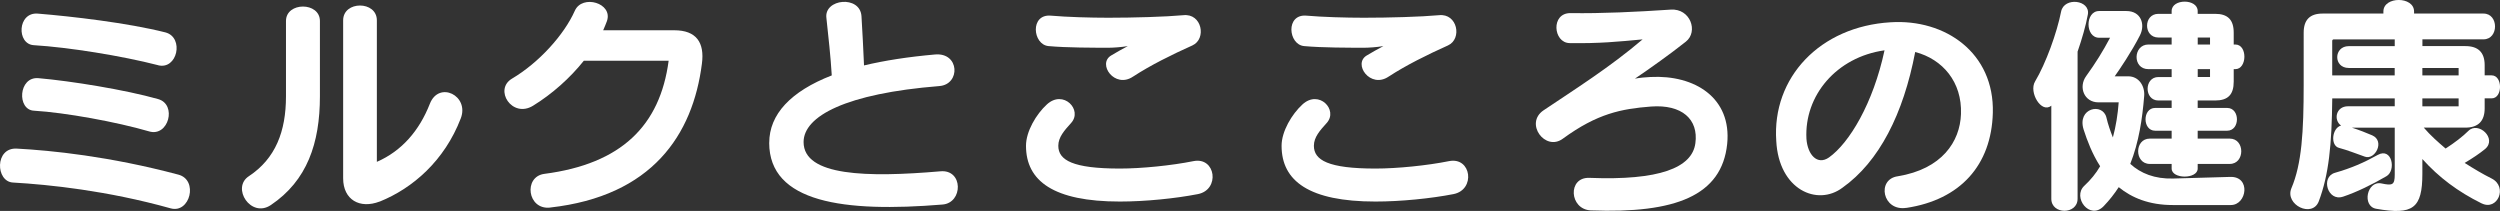
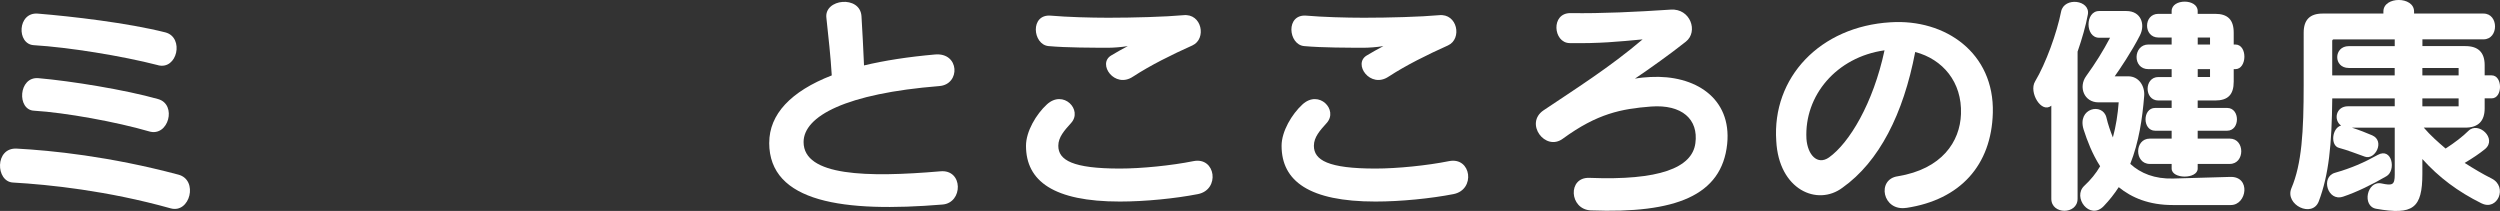
<svg xmlns="http://www.w3.org/2000/svg" id="_レイヤー_1" viewBox="0 0 551 46.49">
  <rect x="0" y="0" width="551" height="46.49" fill="#333333" stroke="none" />
  <defs>
    <style>.cls-1{fill:#fff;}</style>
  </defs>
  <path class="cls-1" d="M37.58,45.91c-13.93-3.89-26.73-5.22-34.72-5.68-3.84-.2-4.05-7.73.82-7.48,7.63.41,20.43,1.69,35.64,5.74,4.46,1.18,2.56,8.65-1.74,7.42ZM34.81,14.36c-7.94-2.05-19.72-3.94-27.35-4.4-3.84-.21-3.64-7.32.87-6.96,7.58.62,19.87,2.05,28.16,4.15,4.15,1.13,2.61,8.35-1.69,7.22ZM32.87,28.96c-7.22-2.1-18.49-4.15-25.35-4.56-3.84-.15-3.48-7.58.97-7.17,7.07.61,19.15,2.56,26.37,4.61,4.2,1.18,2.3,8.4-2,7.12Z" />
-   <path class="cls-1" d="M59.7,45.19c-4.4,2.97-8.76-3.79-4.86-6.35,5.89-3.89,8.19-9.88,8.19-17.62V4.63c0-4.25,7.48-4.25,7.48,0v16.59c0,10.34-2.82,18.59-10.81,23.97ZM83.67,44.42c-4.4,1.69-8.04-.41-8.04-5.12V4.48c0-4.35,7.43-4.35,7.43,0v31.19c5.53-2.41,9.37-6.91,11.68-12.8,2-5.12,8.76-1.79,6.81,3.23-3.58,9.32-10.6,15.41-17.87,18.33Z" />
-   <path class="cls-1" d="M121.25,45.75c-5.02.56-5.94-6.81-1.28-7.43,16.95-2.2,25.5-10.6,27.4-24.94h-18.69c-3.02,3.79-6.96,7.32-11.21,9.93-4.61,2.82-8.71-3.58-4.61-5.99,5.89-3.48,11.47-9.63,13.83-14.95,1.64-3.69,8.5-1.69,7.07,2.3-.26.67-.51,1.33-.82,2h15.67c4.87,0,6.71,2.71,6.09,7.37-2,15.72-11.01,29.19-33.44,31.7Z" />
  <path class="cls-1" d="M169.54,31.47c0-6.25,4.71-11.32,13.78-14.85-.26-4.3-.72-8.35-1.18-12.65-.56-4.25,7.42-5.07,7.73-.41.21,3.69.41,7.12.56,10.86,4.51-1.08,9.73-1.89,15.62-2.41,5.48-.51,5.68,6.61.97,6.96-20.53,1.64-29.91,6.61-29.91,12.34,0,7.53,14.03,7.83,30.11,6.45,5.12-.51,5.07,6.96.51,7.32-21.71,1.79-38.2-.41-38.2-13.62Z" />
  <path class="cls-1" d="M246.82,44.42c-14.59,0-20.69-4.51-20.69-12.29,0-3.17,2.25-6.96,4.61-9.12,3.64-3.33,7.94,1.23,5.33,4.1-1.48,1.64-2.82,3.12-2.82,5.02,0,3.17,3.17,5.02,13.57,5.02,4.81,0,11.42-.67,16.23-1.64,4.92-.97,5.89,6.3.97,7.27-4.97.97-11.62,1.64-17.21,1.64ZM249.74,16.87c-4.05,2.77-7.99-2.82-4.81-4.66.77-.46,2.71-1.59,3.64-2.05-1.54.26-3.38.36-4.15.36-3.33,0-9.37,0-13.31-.36-3.53-.31-4.15-7.12.51-6.71,3.53.31,8.71.46,12.65.46,5.53,0,12.6-.2,16.54-.56,4.1-.46,5.17,5.22,2,6.66-4.56,2.05-9.22,4.35-13.06,6.86Z" />
  <path class="cls-1" d="M303.15,44.42c-14.59,0-20.69-4.51-20.69-12.29,0-3.17,2.25-6.96,4.61-9.12,3.64-3.33,7.94,1.23,5.33,4.1-1.48,1.64-2.82,3.12-2.82,5.02,0,3.17,3.17,5.02,13.57,5.02,4.81,0,11.42-.67,16.23-1.64,4.92-.97,5.89,6.3.97,7.27-4.97.97-11.62,1.64-17.21,1.64ZM306.07,16.87c-4.05,2.77-7.99-2.82-4.81-4.66.77-.46,2.71-1.59,3.64-2.05-1.54.26-3.38.36-4.15.36-3.33,0-9.37,0-13.31-.36-3.53-.31-4.15-7.12.51-6.71,3.53.31,8.71.46,12.65.46,5.53,0,12.6-.2,16.54-.56,4.1-.46,5.17,5.22,2,6.66-4.56,2.05-9.22,4.35-13.06,6.86Z" />
  <path class="cls-1" d="M350.62,46.37c-4.76-.21-5.17-7.37-.31-7.17,15.36.61,22.63-2.2,23.35-7.63.72-5.28-2.97-8.6-9.78-8.09-6.55.51-11.83,1.54-19.41,7.07-3.89,2.92-8.55-3.38-4.25-6.25,6.86-4.61,14.59-9.47,21.81-15.62-5.43.51-9.47.92-16.08.82-3.64-.05-4.2-6.66.2-6.61,6.96.1,14.39-.26,22.07-.77,4.35-.31,6.14,4.87,3.33,7.07-3.28,2.61-7.94,5.94-11.21,8.14,1.18-.21,2.36-.31,3.43-.36,9.78-.51,17.92,4.61,16.9,14.75-1.18,11.42-11.42,15.36-30.06,14.65Z" />
  <path class="cls-1" d="M420.16,45.81c-5.27.82-6.61-6.3-1.89-6.96,9.73-1.59,13.72-7.63,13.93-13.72.26-7.07-4.04-12.08-10.09-13.67-2.61,13.67-7.94,24.17-16.03,29.91-5.53,4.15-14.03.46-14.59-10.29-.97-13.98,9.63-25.25,25.2-26.17,12.08-.77,22.89,6.76,22.53,19.97-.31,11.52-7.17,19.15-19.05,20.94ZM398.14,30.6c.26,3.53,2.41,5.89,4.97,4.1,4.46-3.17,9.73-11.88,12.24-23.61-10.6,1.49-17.72,9.99-17.21,19.51Z" />
  <path class="cls-1" d="M457.9,11.34v32.47c0,3.53-5.79,3.53-5.79,0v-20.53c-2.15,1.84-5.02-2.92-3.58-5.33,2.36-3.94,4.81-10.7,5.74-15.41.67-3.28,6.5-2.56,5.89.67-.46,2.51-1.28,5.33-2.25,8.14ZM478.85,45.19c-5.17,0-9.01-1.59-11.88-3.94-.97,1.49-2.05,2.87-3.33,4.2-3.07,3.17-6.96-2-4.25-4.51,1.38-1.28,2.56-2.71,3.48-4.3-1.74-2.71-2.87-5.68-3.64-8.09-1.49-4.76,4.2-5.99,5.02-2.66.36,1.54.87,3.02,1.43,4.4.67-2.46,1.08-5.07,1.28-7.73h-4.46c-3.17,0-4.46-3.38-2.71-5.79,2.1-2.92,3.64-5.38,5.27-8.45h-2.41c-3.12,0-3.12-5.89,0-5.89h5.99c3.28,0,4.2,2.97,3.02,5.33-1.84,3.64-4.56,7.63-5.58,9.06h2.97c2.41,0,3.69,2.2,3.53,4.3-.41,5.07-1.18,10.24-3.07,15,2.3,2.1,5.38,3.33,9.42,3.23l12.6-.36c4.61-.15,3.69,6.2.15,6.2h-12.85ZM492.31,15.23v2.77c0,2.87-1.28,4.15-4.1,4.15h-3.84v1.64h6.5c2.87,0,2.87,5.02,0,5.02h-6.5v1.74h7.07c3.38,0,3.38,5.58,0,5.58h-7.07v1.02c0,2.36-5.74,2.36-5.74,0v-1.02h-4.81c-3.43,0-3.43-5.58,0-5.58h4.81v-1.74h-3.64c-2.82,0-2.82-5.02,0-5.02h3.64v-1.64h-2.92c-3.17,0-3.17-5.17,0-5.17h2.92v-1.74h-5.12c-3.58,0-3.38-5.43,0-5.43h5.12v-1.54h-2.92c-3.33,0-3.33-5.22,0-5.22h2.92v-.61c0-2.77,5.74-2.77,5.74,0v.61h3.84c2.77,0,4.1,1.28,4.1,4.15v2.61h.36c2.71,0,2.61,5.43,0,5.43h-.36ZM487.09,8.27h-2.71v1.54h2.71v-1.54ZM487.09,15.23h-2.71v1.74h2.71v-1.74Z" />
  <path class="cls-1" d="M546.95,44.83c-5.27-2.61-9.42-5.74-13.06-9.78v3.23c0,7.63-2.05,9.17-10.19,7.73-3.17-.56-2.05-6.25,1.18-5.58,2.41.51,2.92.36,2.92-1.95v-10.34h-9.42c1.59.51,3.28,1.18,4.46,1.69,2.87,1.28.61,5.48-1.59,4.71-1.89-.67-3.99-1.49-5.74-1.95-1.95-.51-1.54-4.4.46-4.92-1.69-1.18-1.18-4.25,1.54-4.25h10.29v-1.74h-13.77c-.1,10.29-.77,16.85-2.97,22.69-1.43,3.74-7.53.77-6.04-2.87,2.3-5.38,2.71-12.55,2.71-22.74V7.19c0-2.82,1.38-4.2,4.15-4.2h13.42v-.46c0-3.38,6.76-3.38,6.76,0v.46h15.31c3.38,0,3.38,5.68,0,5.68h-13.47v1.49h9.47c2.82,0,4.25,1.38,4.25,4.2v2.25h1.54c2.46,0,2.46,5.07,0,5.07h-1.54v2.2c0,2.82-1.43,4.25-4.25,4.25h-9.17c1.49,1.74,3.12,3.17,4.81,4.61,2-1.28,3.84-2.71,5.02-3.89,2.2-2.2,6.4,1.69,3.69,3.99-1.18.97-2.71,2-4.51,3.07,1.95,1.23,3.89,2.41,5.94,3.43,3.64,1.84,1.28,7.22-2.2,5.48ZM516.38,43.35c-3.38,1.13-4.97-4.35-1.74-5.27,3.58-1.02,6.4-2.25,9.42-3.94,3.17-1.74,4.1,3.48,1.89,4.71-3.07,1.79-6.5,3.48-9.58,4.51ZM527.8,14.98h-10.14c-3.43,0-3.33-4.81,0-4.81h10.14v-1.49h-13.47c-.15,0-.31.15-.31.31v7.63h13.77v-1.64ZM541.88,14.98h-7.99v1.64h7.99v-1.64ZM541.88,21.69h-7.99v1.74h7.99v-1.74Z" />
</svg>